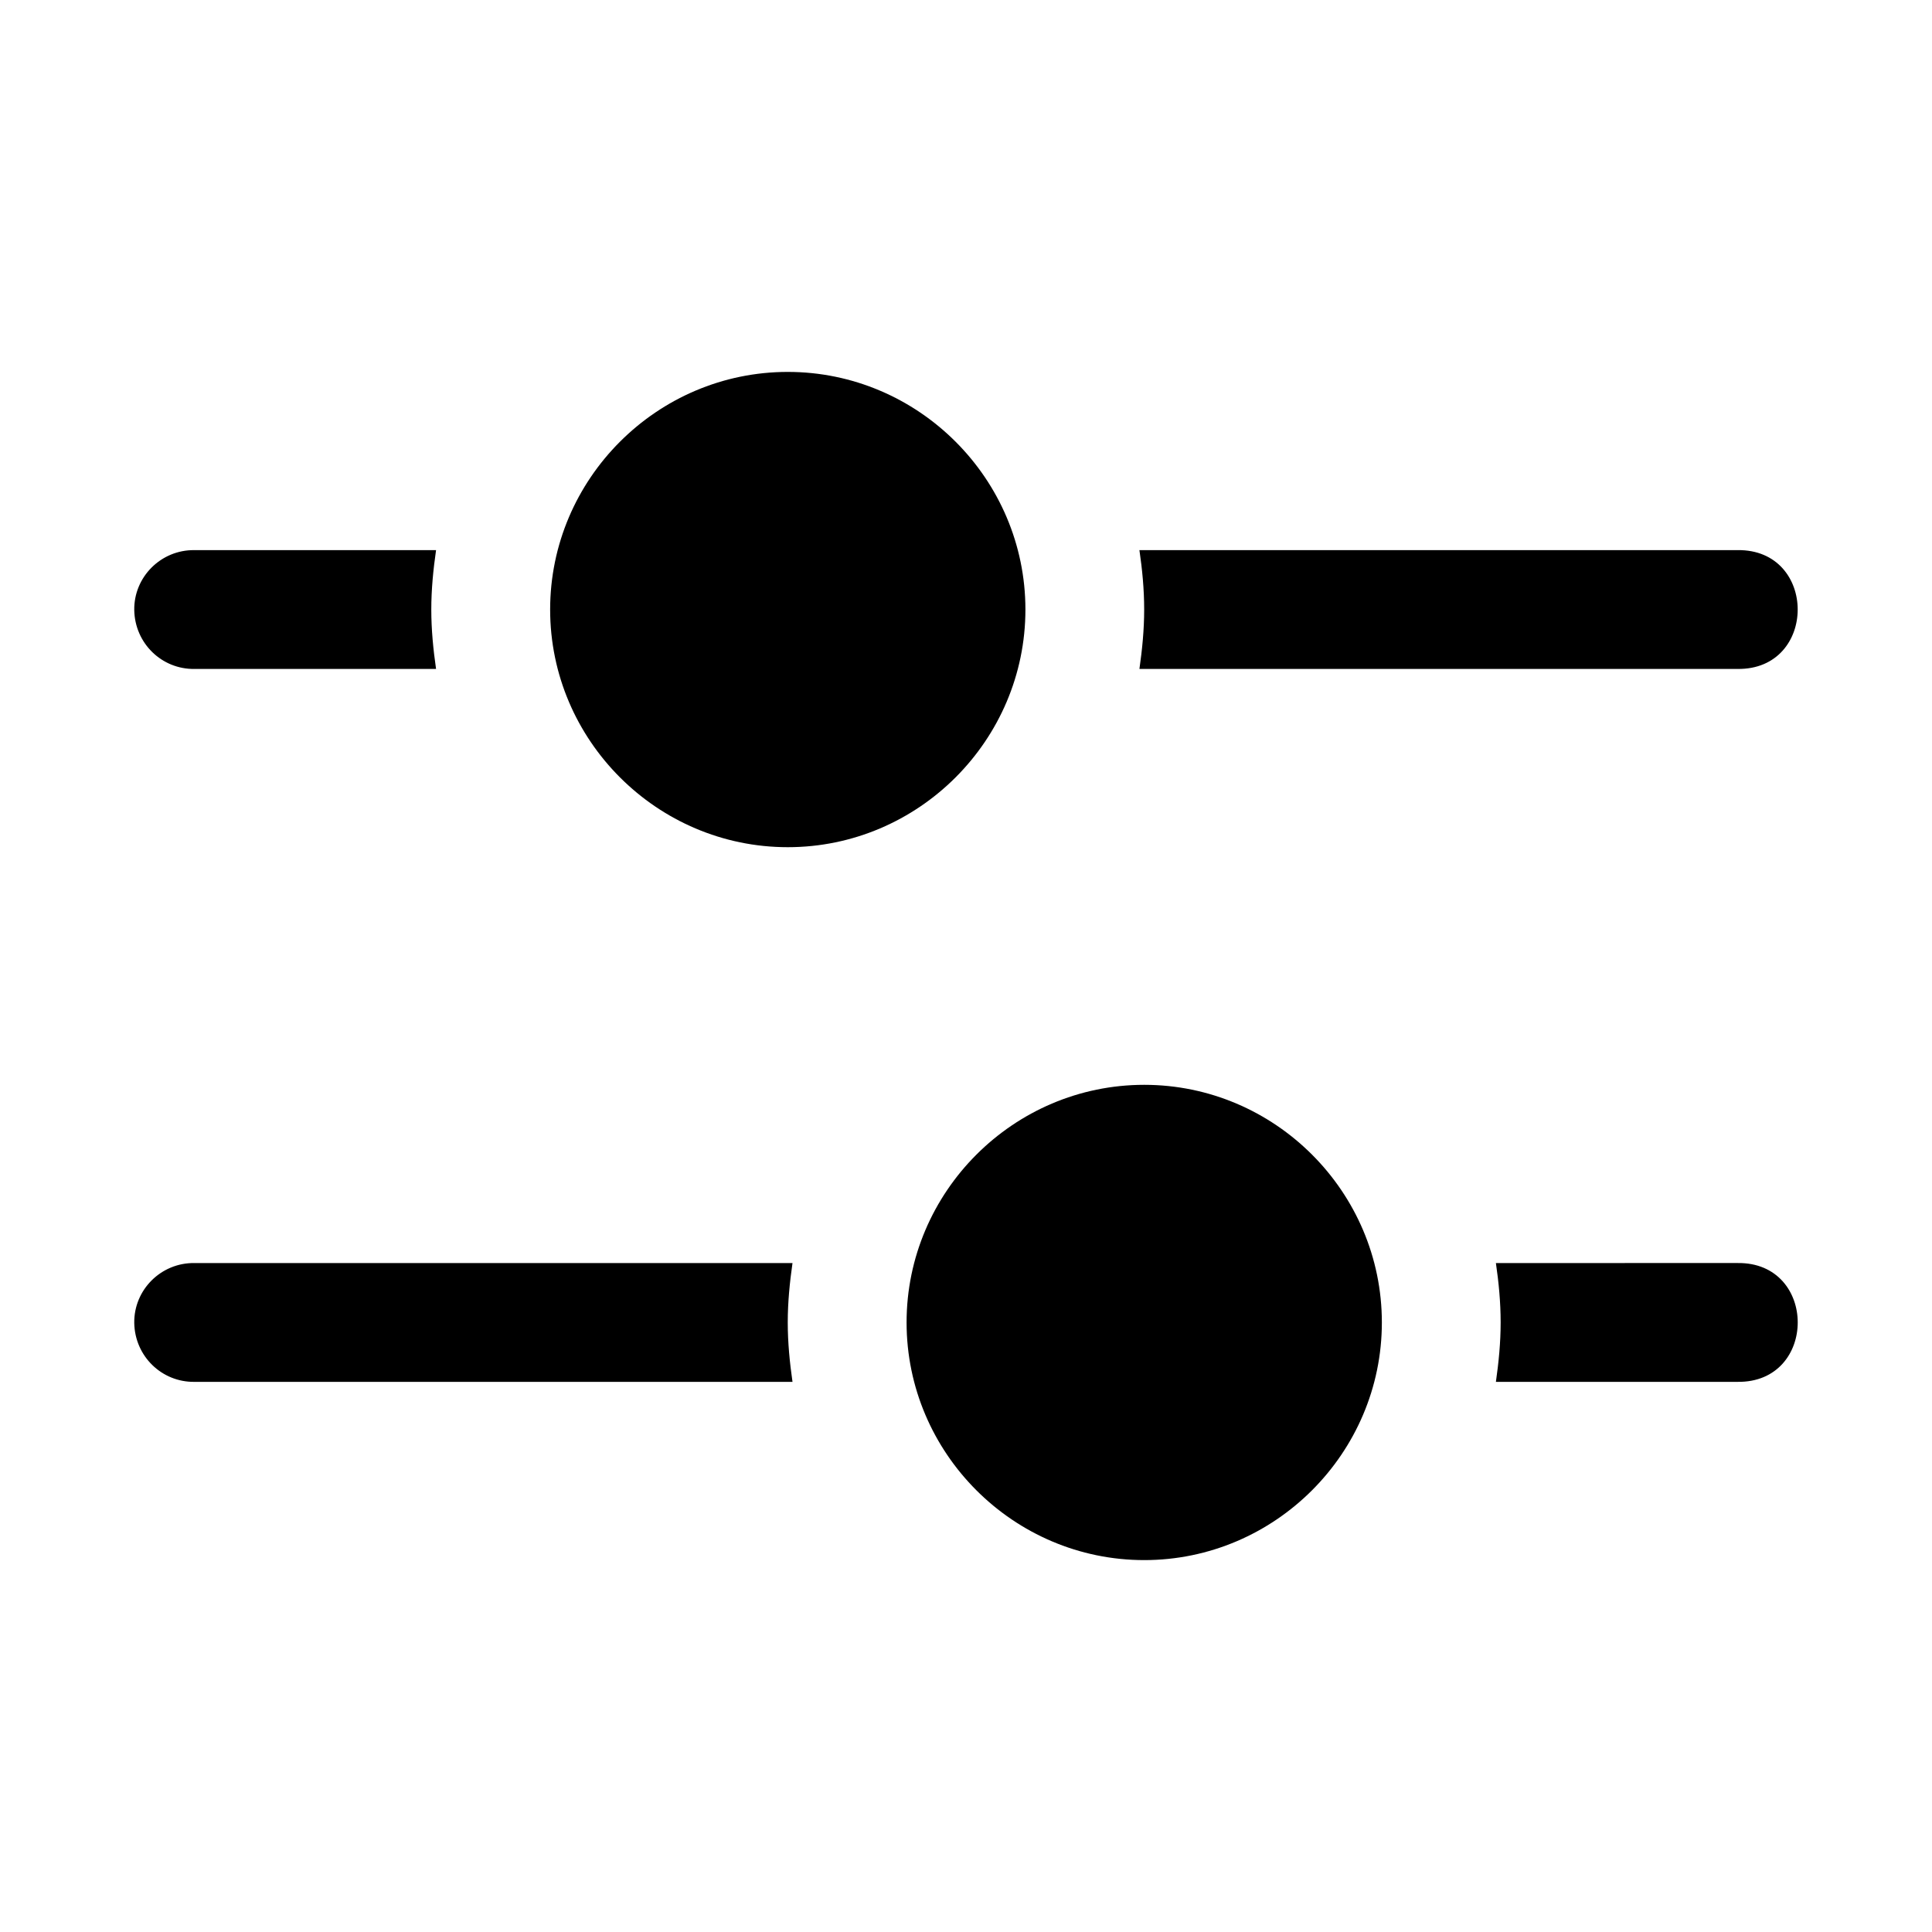
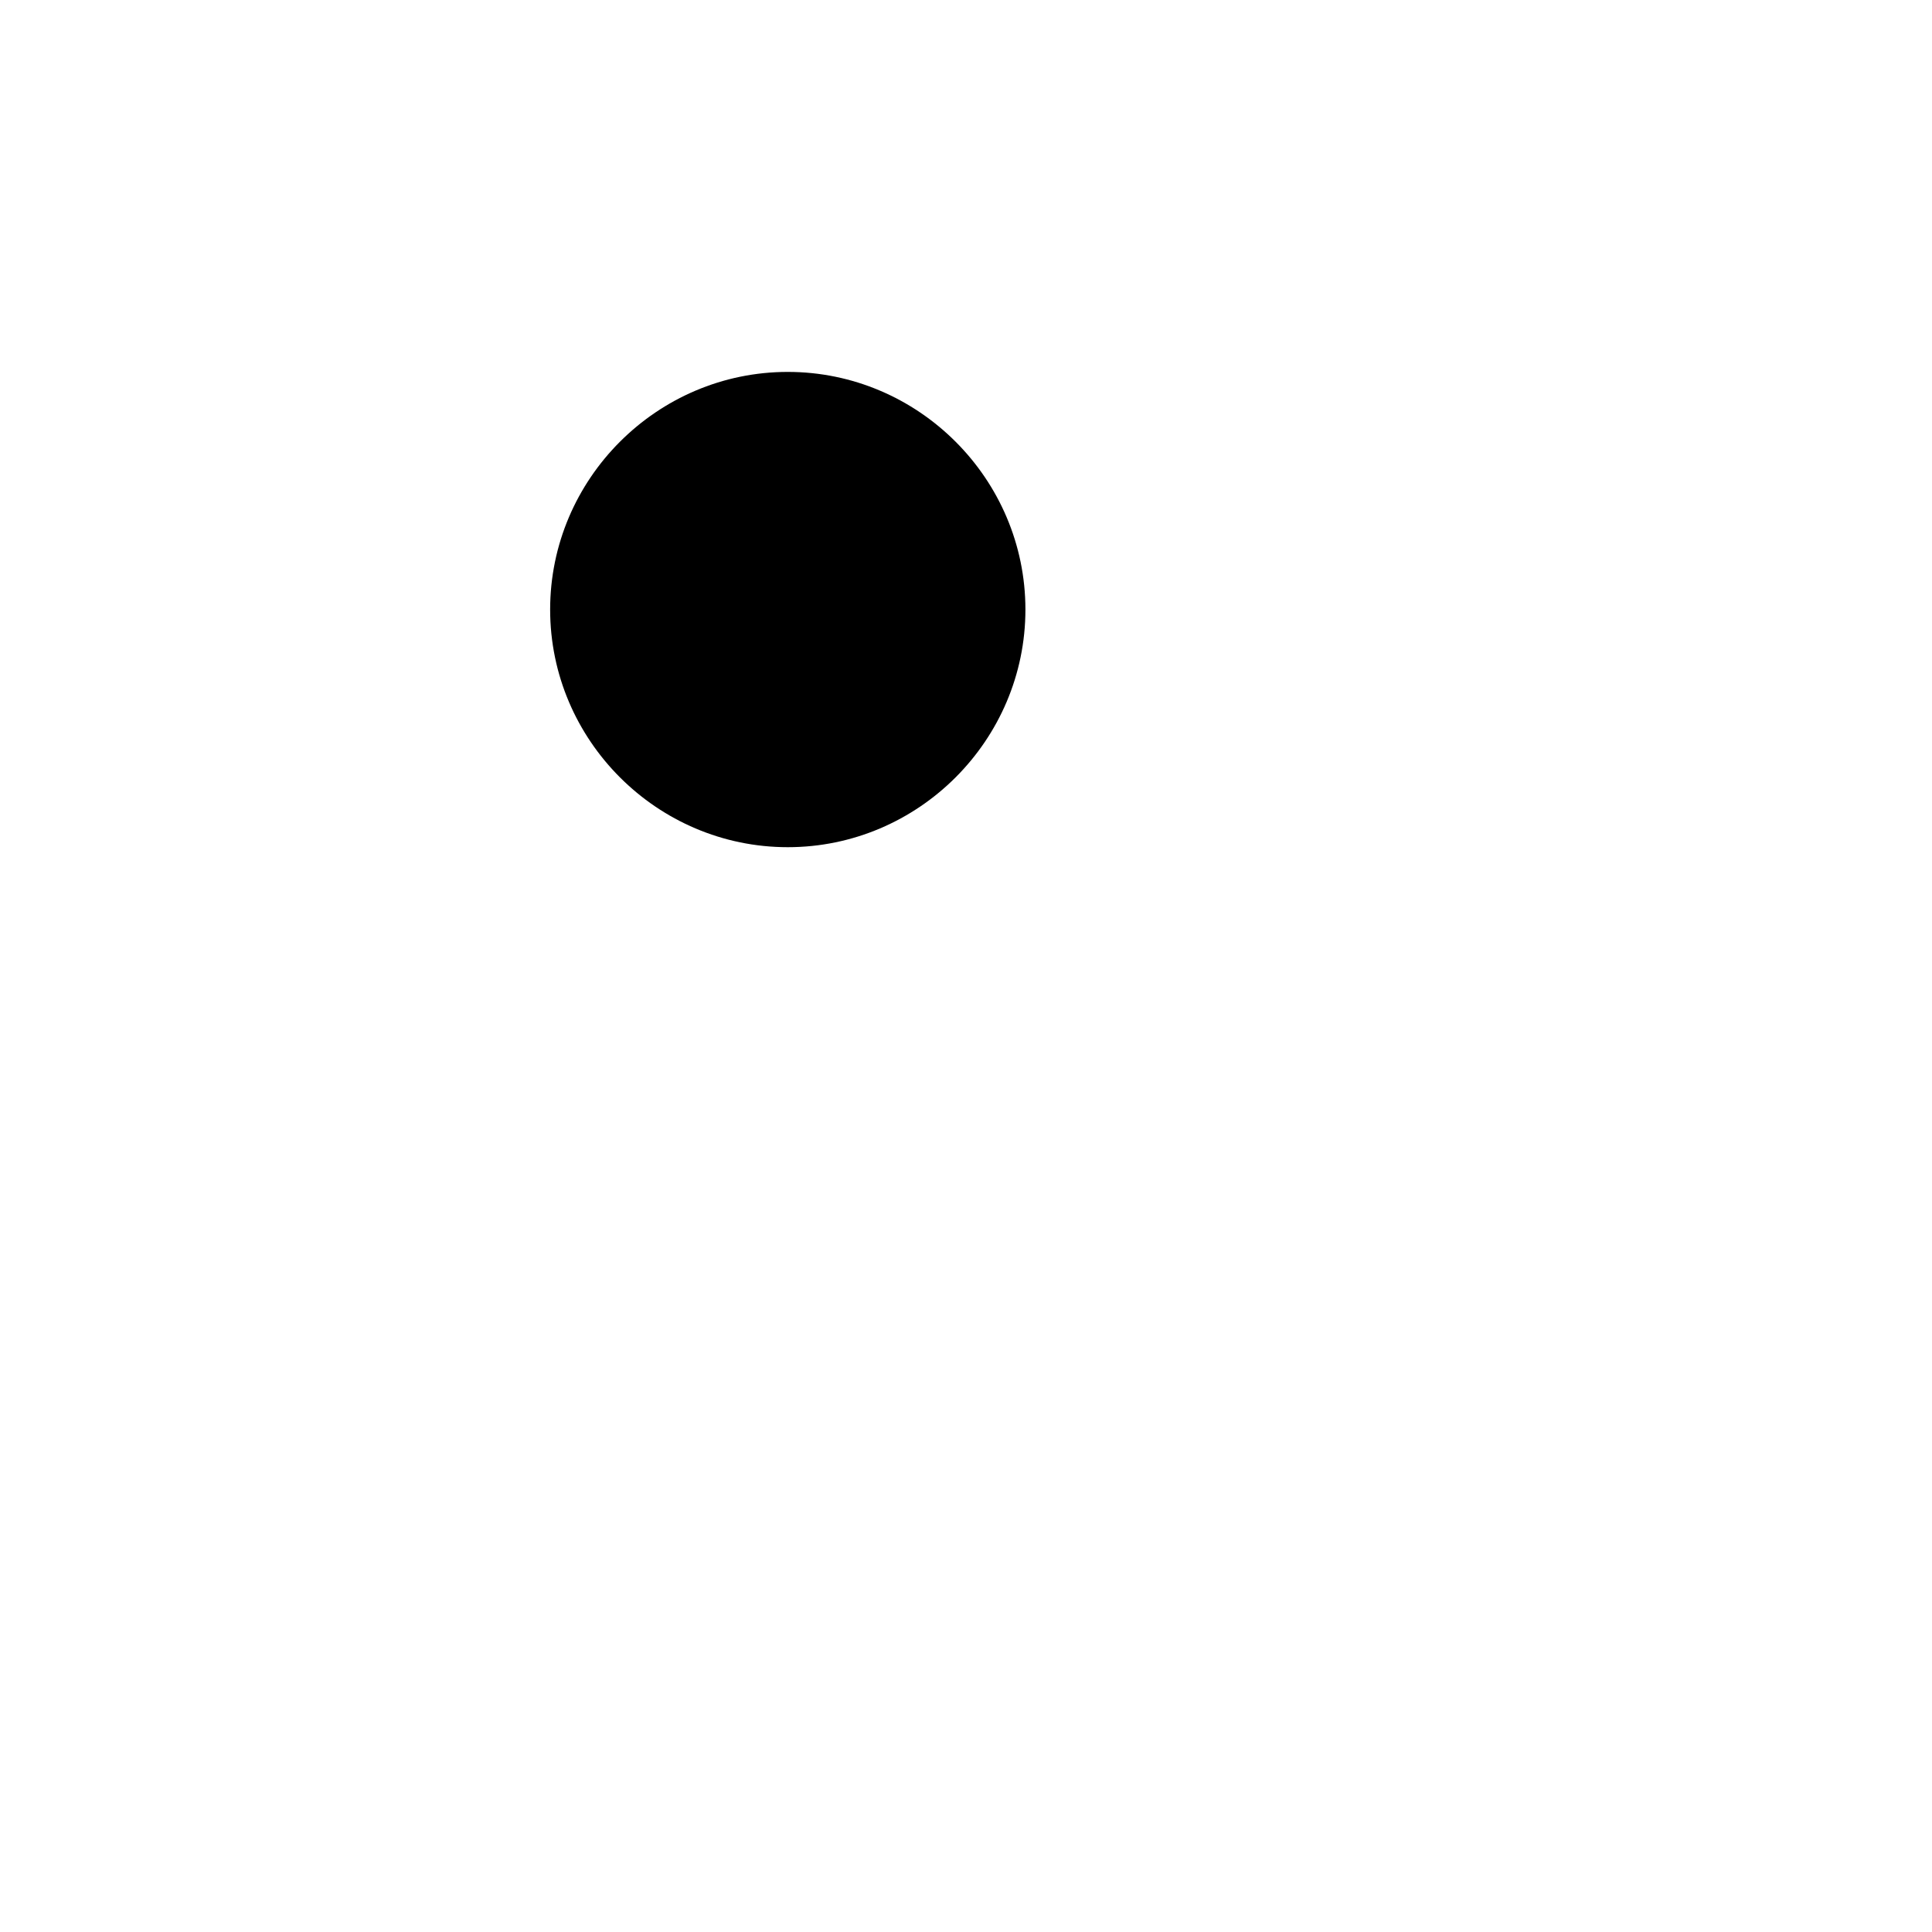
<svg xmlns="http://www.w3.org/2000/svg" fill="#000000" width="800px" height="800px" version="1.1" viewBox="144 144 512 512">
  <g>
-     <path d="m195.54 289.79c-8.879-0.125-16.098 7.121-15.961 15.898 0.16 8.781 7.273 15.711 15.961 15.59h64.02c-0.742-5.156-1.262-10.387-1.262-15.742 0-5.356 0.52-10.586 1.262-15.746zm250.42 0c0.754 5.156 1.258 10.387 1.258 15.742s-0.52 10.586-1.258 15.742h158.48c21.289 0.301 21.289-31.789 0-31.488z" />
-     <path d="m195.54 478.72c-8.879-0.125-16.098 7.117-15.961 15.898 0.16 8.777 7.273 15.707 15.961 15.59h158.48c-0.738-5.156-1.258-10.387-1.258-15.742 0-5.356 0.52-10.586 1.258-15.742zm344.89 0c0.754 5.156 1.258 10.387 1.258 15.742 0 5.356-0.52 10.586-1.258 15.742h64.02c21.289 0.301 21.289-31.789 0-31.488z" />
    <path d="m352.77 242.56c-34.633 0-62.977 28.344-62.977 62.977 0 34.633 28.344 62.977 62.977 62.977 34.629 0 62.977-28.344 62.977-62.977 0-34.633-28.344-62.977-62.977-62.977z" />
-     <path d="m447.23 431.49c-34.633 0-62.977 28.344-62.977 62.977 0 34.633 28.344 62.977 62.977 62.977 34.629 0 62.977-28.344 62.977-62.977 0-34.633-28.344-62.977-62.977-62.977z" />
+     <path d="m447.23 431.49z" />
  </g>
</svg>